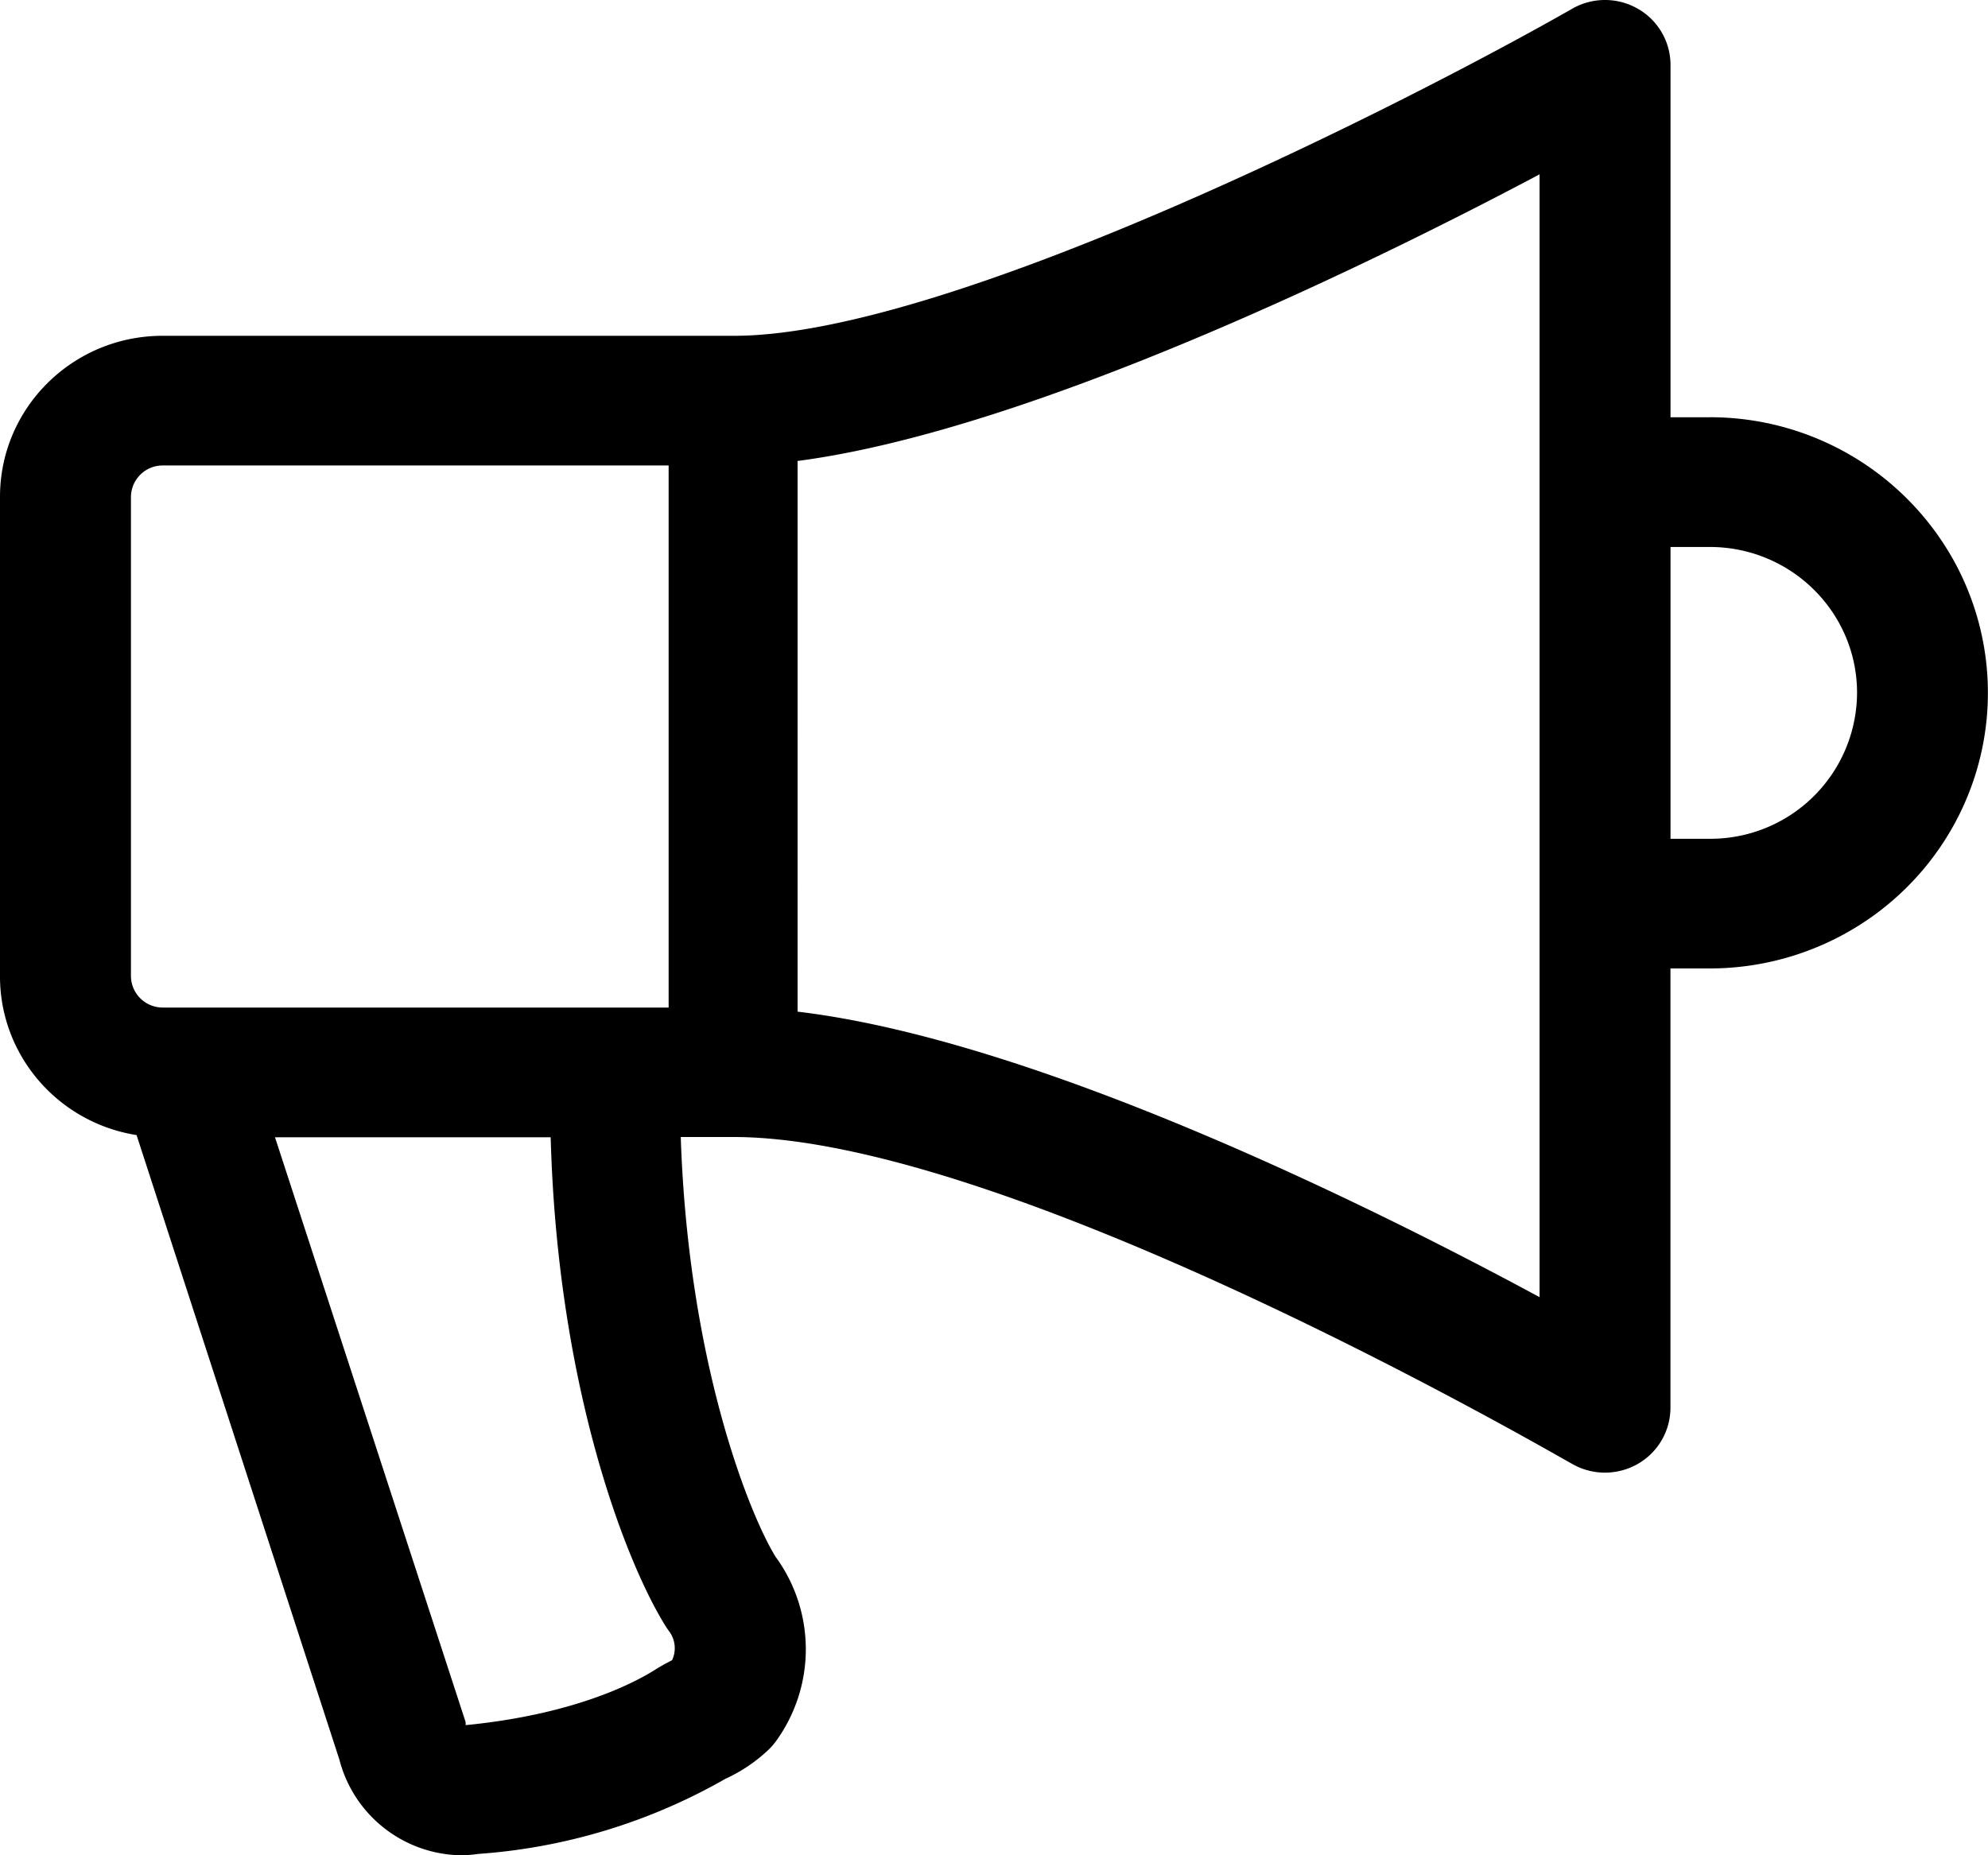
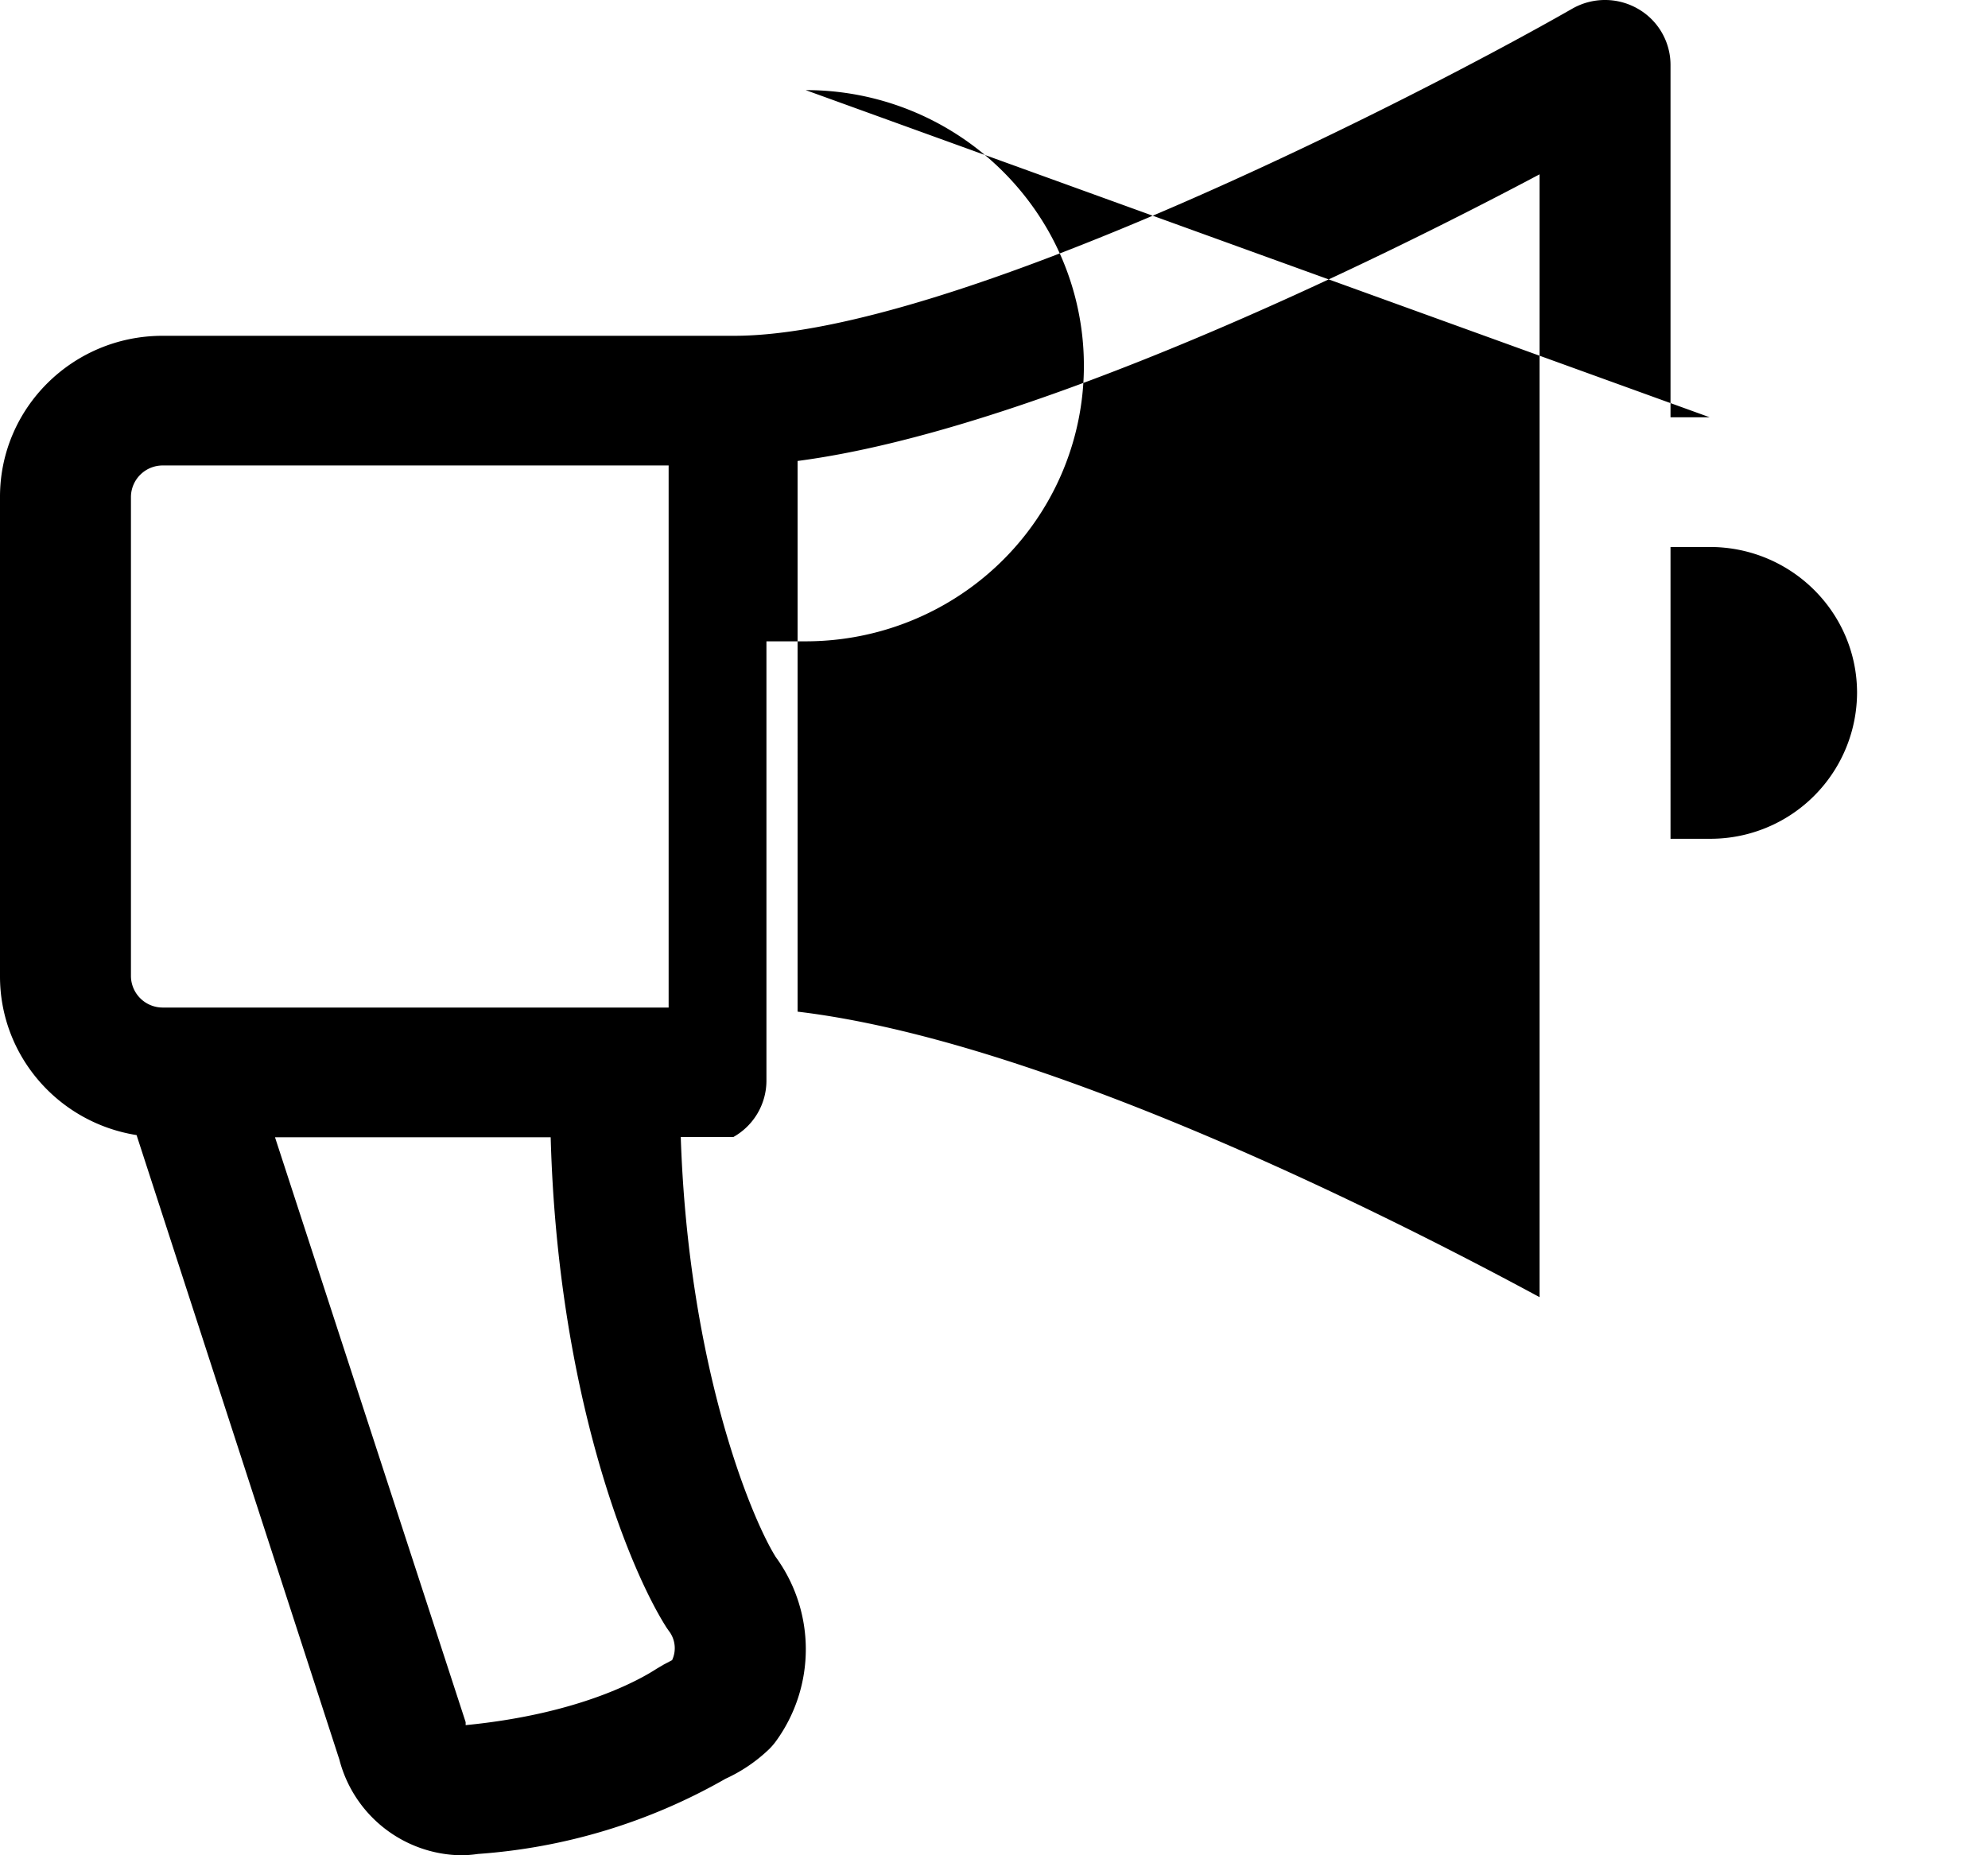
<svg xmlns="http://www.w3.org/2000/svg" width="30" height="28" viewBox="0 0 30 28">
-   <path d="M25.801 6.298h-.592V.978a.977.977 0 0 0-.493-.846.996.996 0 0 0-.986-.003c-2.404 1.374-9.389 4.939-12.652 4.939H2.45C1.098 5.07.002 6.155 0 7.495v7.242c0 1.19.874 2.205 2.061 2.394l3.06 9.424A1.926 1.926 0 0 0 6.95 28c.089 0 .177-.007.264-.02a8.76 8.76 0 0 0 3.735-1.135c.243-.111.465-.262.658-.447a.981.981 0 0 0 .106-.124 2.363 2.363 0 0 0-.007-2.776c-.366-.584-1.317-2.867-1.433-6.338h.794c4.209 0 12.57 4.893 12.655 4.932.305.176.68.178.987.005a.977.977 0 0 0 .499-.843v-6.638h.592c1.5 0 2.886-.793 3.636-2.08a4.125 4.125 0 0 0 0-4.159 4.206 4.206 0 0 0-3.636-2.08zM1.976 14.737V7.495a.479.479 0 0 1 .474-.47h7.64v8.181H2.45a.479.479 0 0 1-.474-.47zm8.163 10.32-.125.066-.105.062c-.24.156-1.15.682-2.882.851v-.045L4.15 17.164h4.16c.105 3.849 1.175 6.504 1.751 7.404l.03.043c.1.127.12.3.05.447zm13.094-18.76v13.28c-2.493-1.347-7.574-3.878-11.197-4.309V6.957c3.514-.46 8.69-2.995 11.197-4.326v3.667zm2.552 6.362h-.576V8.255h.592c1.228 0 2.223.986 2.223 2.202a2.212 2.212 0 0 1-2.223 2.202h-.016z" fill="#000" fill-rule="nonzero" />
+   <path d="M25.801 6.298h-.592V.978a.977.977 0 0 0-.493-.846.996.996 0 0 0-.986-.003c-2.404 1.374-9.389 4.939-12.652 4.939H2.45C1.098 5.07.002 6.155 0 7.495v7.242c0 1.19.874 2.205 2.061 2.394l3.06 9.424A1.926 1.926 0 0 0 6.95 28c.089 0 .177-.007.264-.02a8.76 8.76 0 0 0 3.735-1.135c.243-.111.465-.262.658-.447a.981.981 0 0 0 .106-.124 2.363 2.363 0 0 0-.007-2.776c-.366-.584-1.317-2.867-1.433-6.338h.794a.977.977 0 0 0 .499-.843v-6.638h.592c1.5 0 2.886-.793 3.636-2.08a4.125 4.125 0 0 0 0-4.159 4.206 4.206 0 0 0-3.636-2.08zM1.976 14.737V7.495a.479.479 0 0 1 .474-.47h7.64v8.181H2.45a.479.479 0 0 1-.474-.47zm8.163 10.32-.125.066-.105.062c-.24.156-1.15.682-2.882.851v-.045L4.15 17.164h4.16c.105 3.849 1.175 6.504 1.751 7.404l.03.043c.1.127.12.3.05.447zm13.094-18.76v13.28c-2.493-1.347-7.574-3.878-11.197-4.309V6.957c3.514-.46 8.69-2.995 11.197-4.326v3.667zm2.552 6.362h-.576V8.255h.592c1.228 0 2.223.986 2.223 2.202a2.212 2.212 0 0 1-2.223 2.202h-.016z" fill="#000" fill-rule="nonzero" />
</svg>